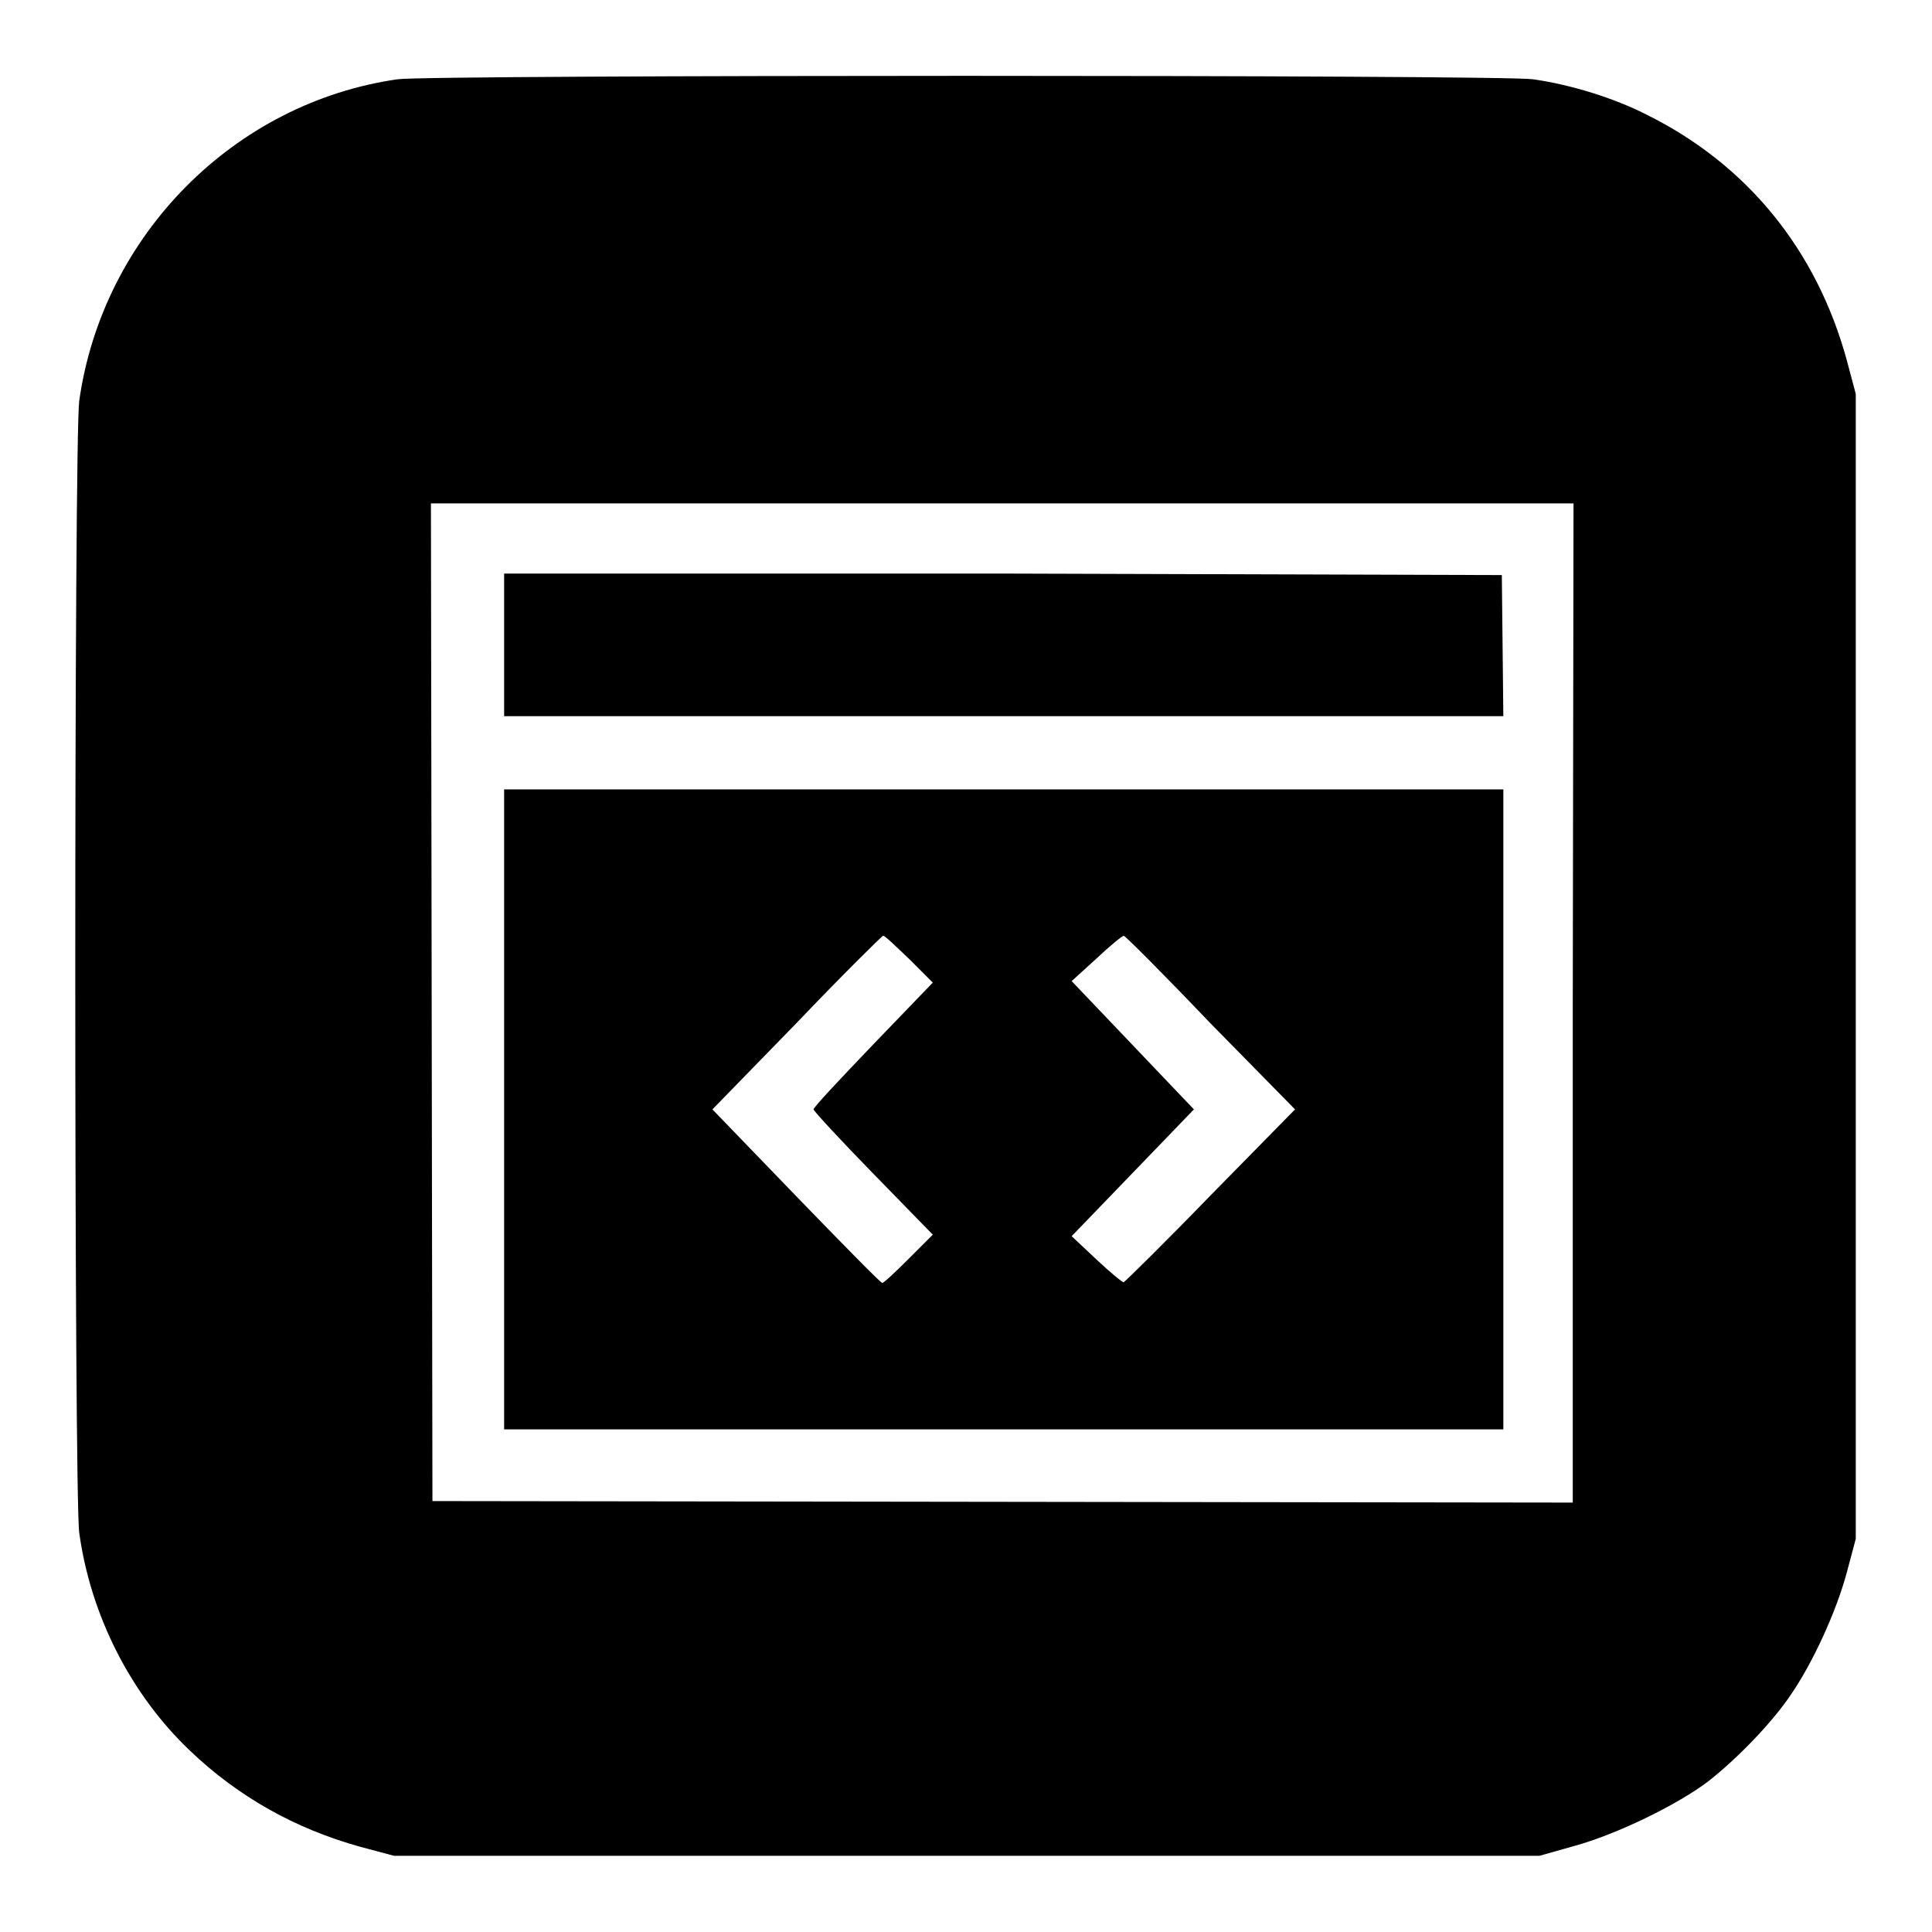
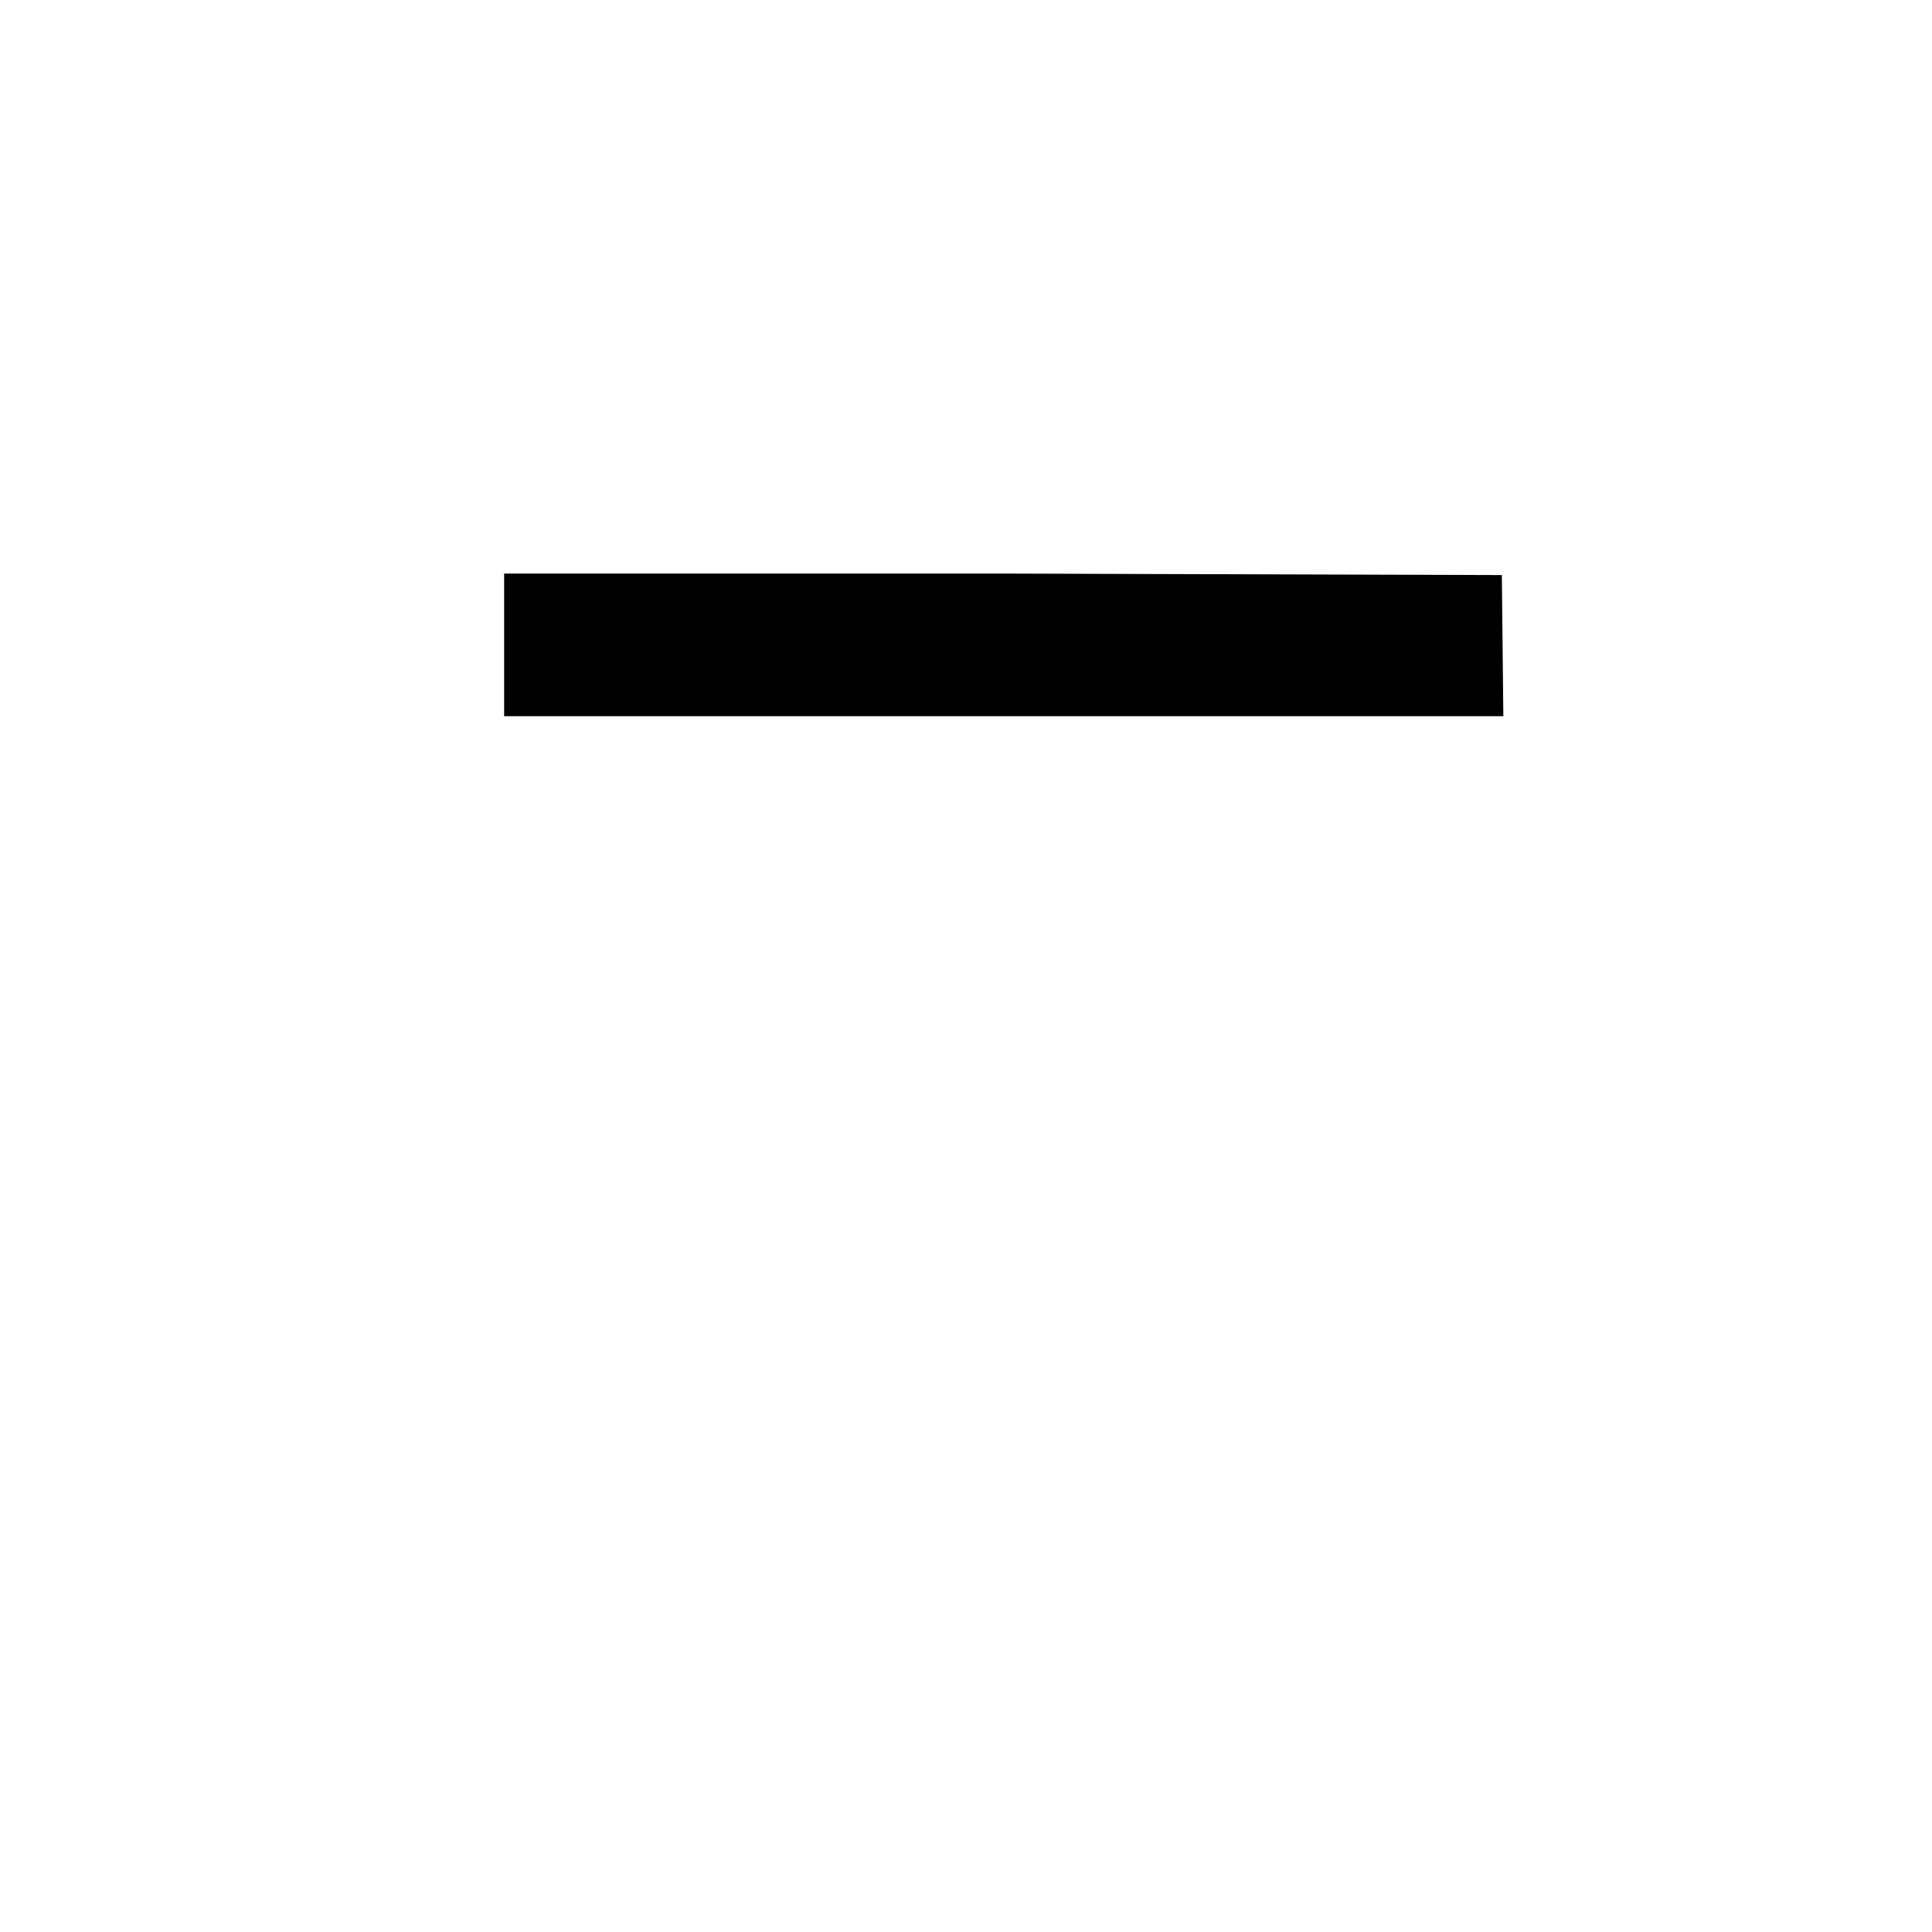
<svg xmlns="http://www.w3.org/2000/svg" version="1.1" x="0px" y="0px" viewBox="0 0 256 256" enable-background="new 0 0 256 256" xml:space="preserve">
  <g>
    <g>
      <g>
-         <path fill="#000000" d="M52.7,10.5C31,13.6,13.6,31.2,10.5,53.1c-0.7,5-0.7,145.1,0,150C12,214,17.3,224.5,25.2,232c6.4,6.1,13.9,10.3,22.5,12.7l4.5,1.2h75.9H204l4.6-1.3c5.5-1.5,13.6-5.4,17.8-8.6c3.7-2.9,8.5-7.8,11-11.6c2.8-4.1,5.9-10.8,7.3-16l1.2-4.5v-75.9V52.2l-1.2-4.5c-4-14.6-13.2-25.9-26.5-32.5c-4.3-2.2-10.1-4-15.1-4.7C198.8,9.9,56.9,9.9,52.7,10.5z M208.4,132.9v66.2l-75.5-0.1l-75.6-0.1l-0.1-66.1l-0.1-66.1h75.7h75.7L208.4,132.9L208.4,132.9z" />
        <path fill="#000000" d="M66.8,85.4v9.5H133h66.2l-0.1-9.4l-0.1-9.3L132.9,76L66.8,76V85.4L66.8,85.4z" />
-         <path fill="#000000" d="M66.8,147v42.4H133h66.2V147v-42.4H133H66.8V147z M120.5,127.1l3.1,3.1l-7.9,8.2c-4.3,4.5-7.9,8.3-7.9,8.6c0,0.2,3.6,4.1,7.9,8.5l7.9,8.1l-3.2,3.2c-1.8,1.8-3.3,3.2-3.5,3.2s-5.3-5.2-11.4-11.5L94.4,147l11.2-11.5c6.1-6.4,11.3-11.5,11.4-11.5C117.2,123.9,118.7,125.4,120.5,127.1z M160.3,135.5l11.3,11.5l-11.2,11.4c-6.1,6.3-11.3,11.4-11.5,11.5c-0.1,0.1-1.8-1.3-3.6-3l-3.3-3.1l8.1-8.4l8.1-8.4l-8.1-8.5L142,130l3.3-3c1.8-1.7,3.4-3,3.6-3C149,123.9,154.2,129.1,160.3,135.5z" />
      </g>
    </g>
  </g>
</svg>